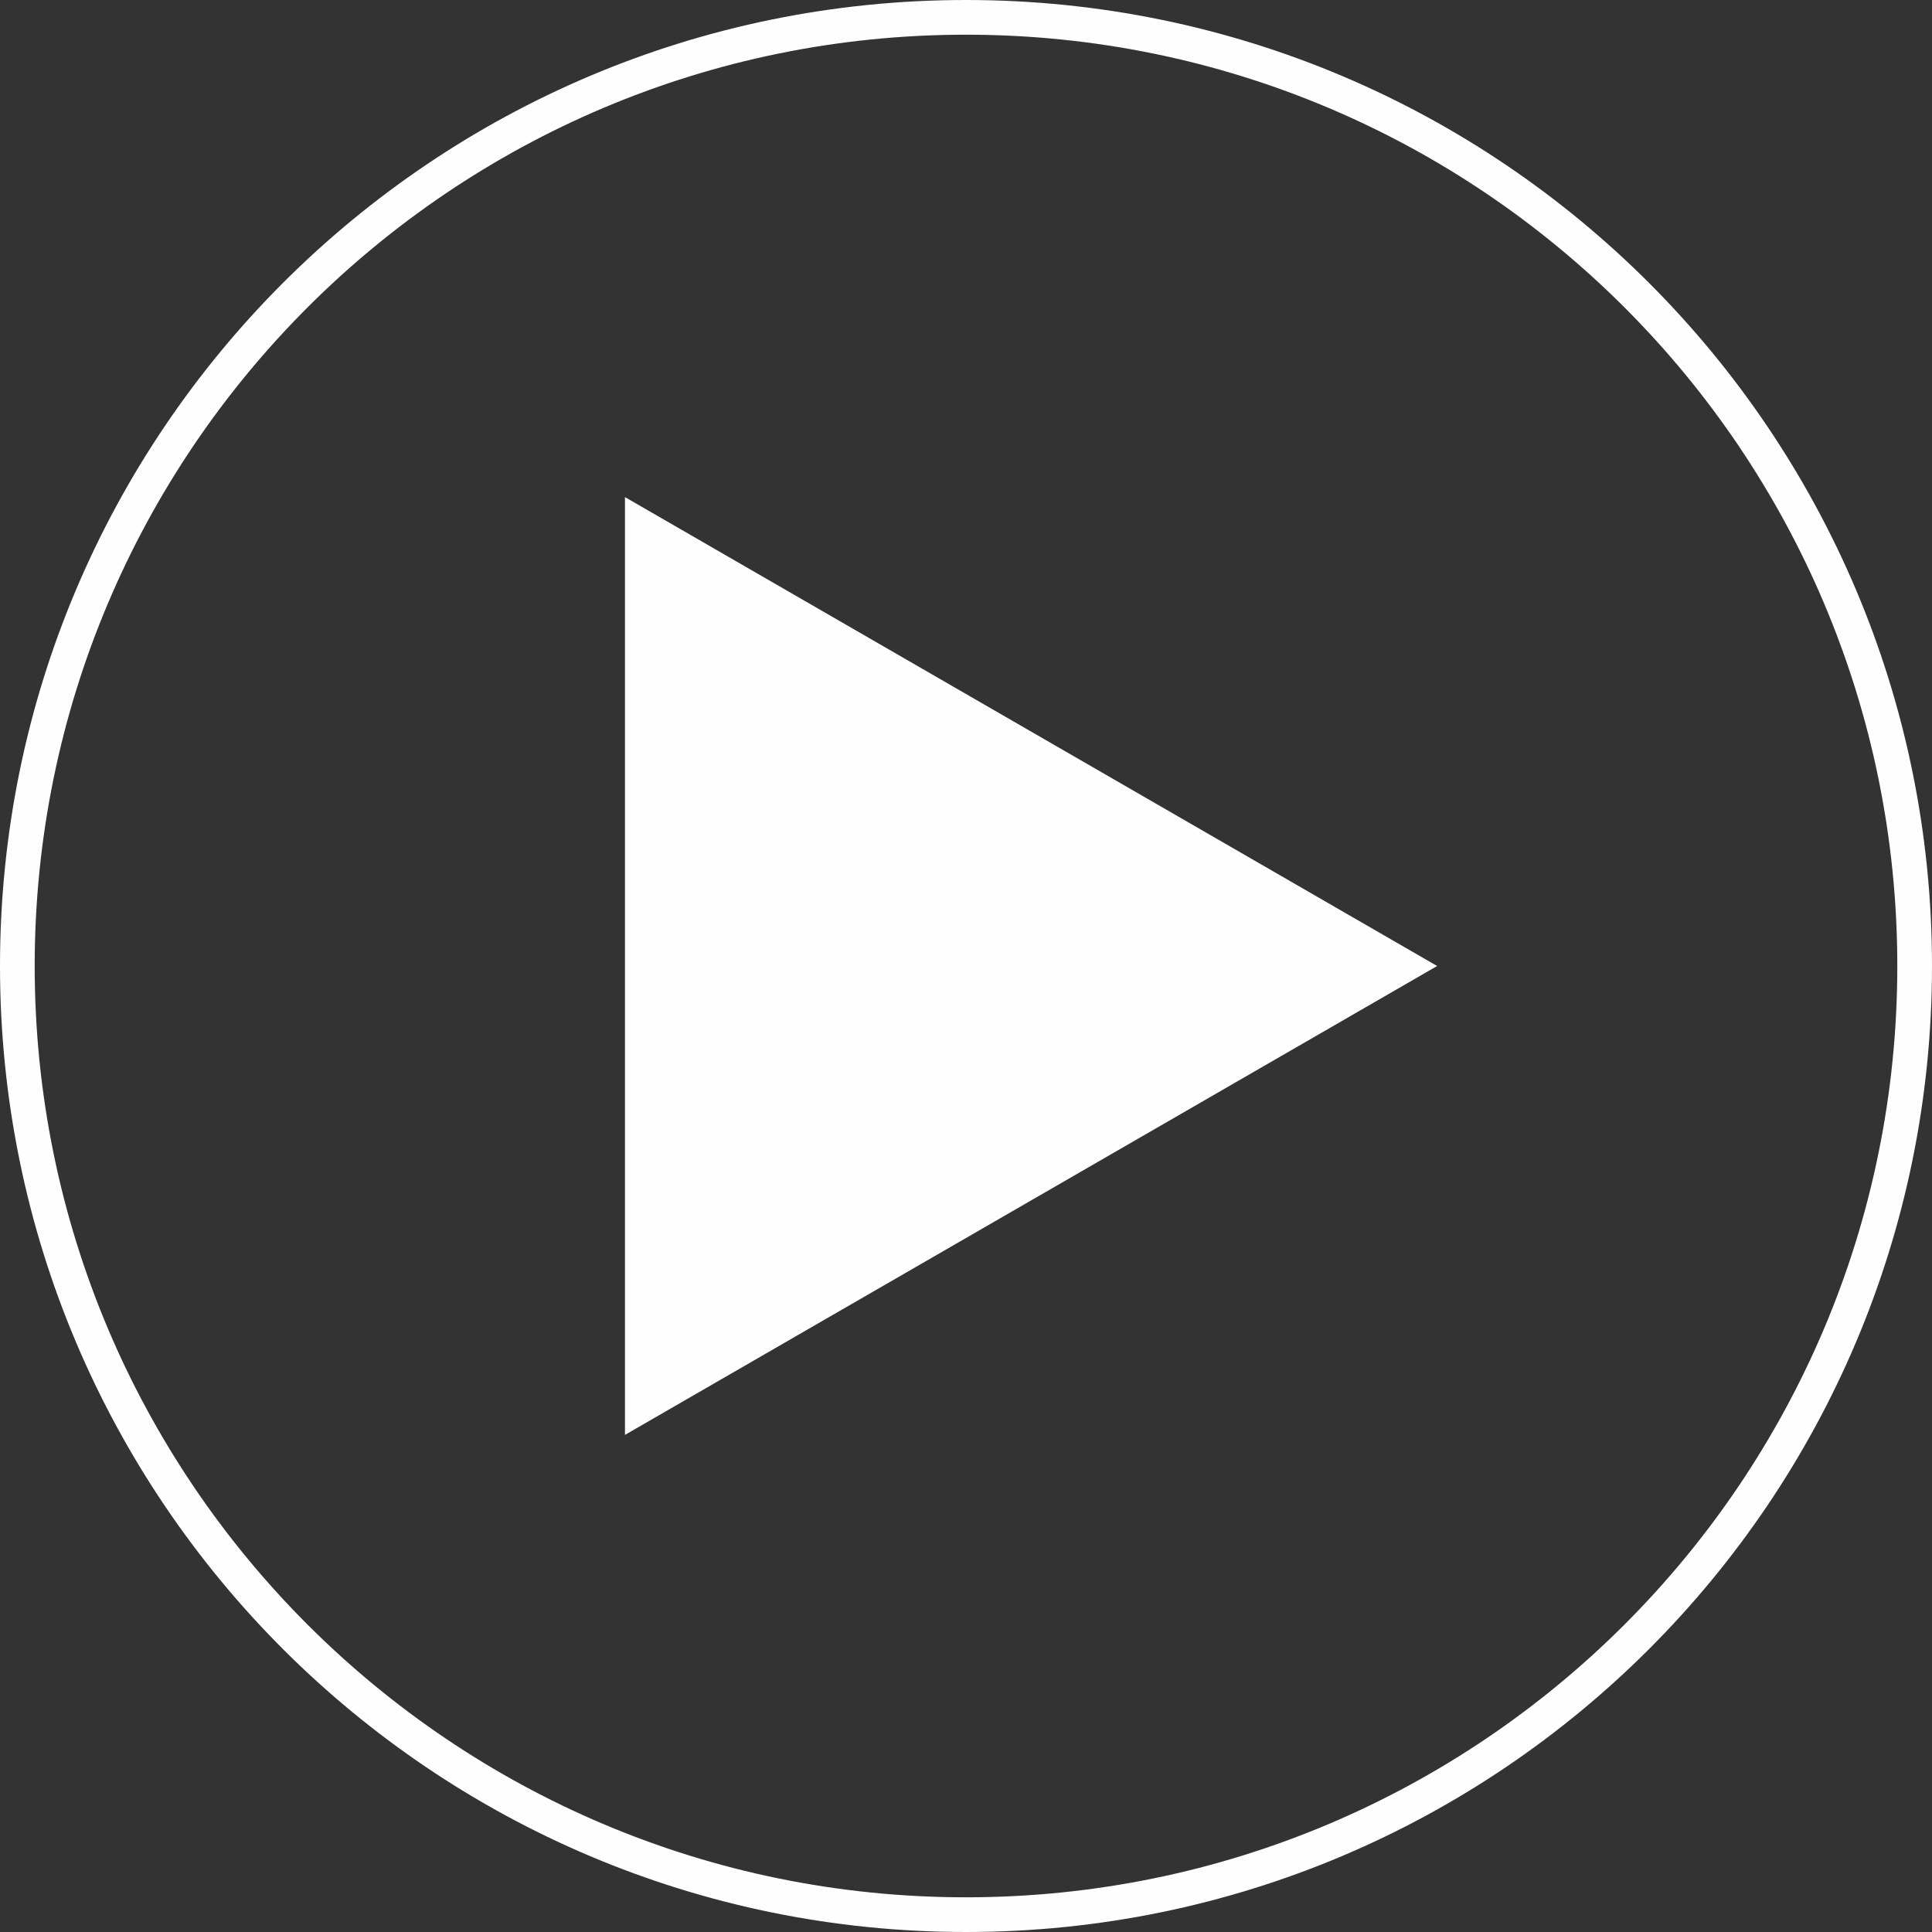
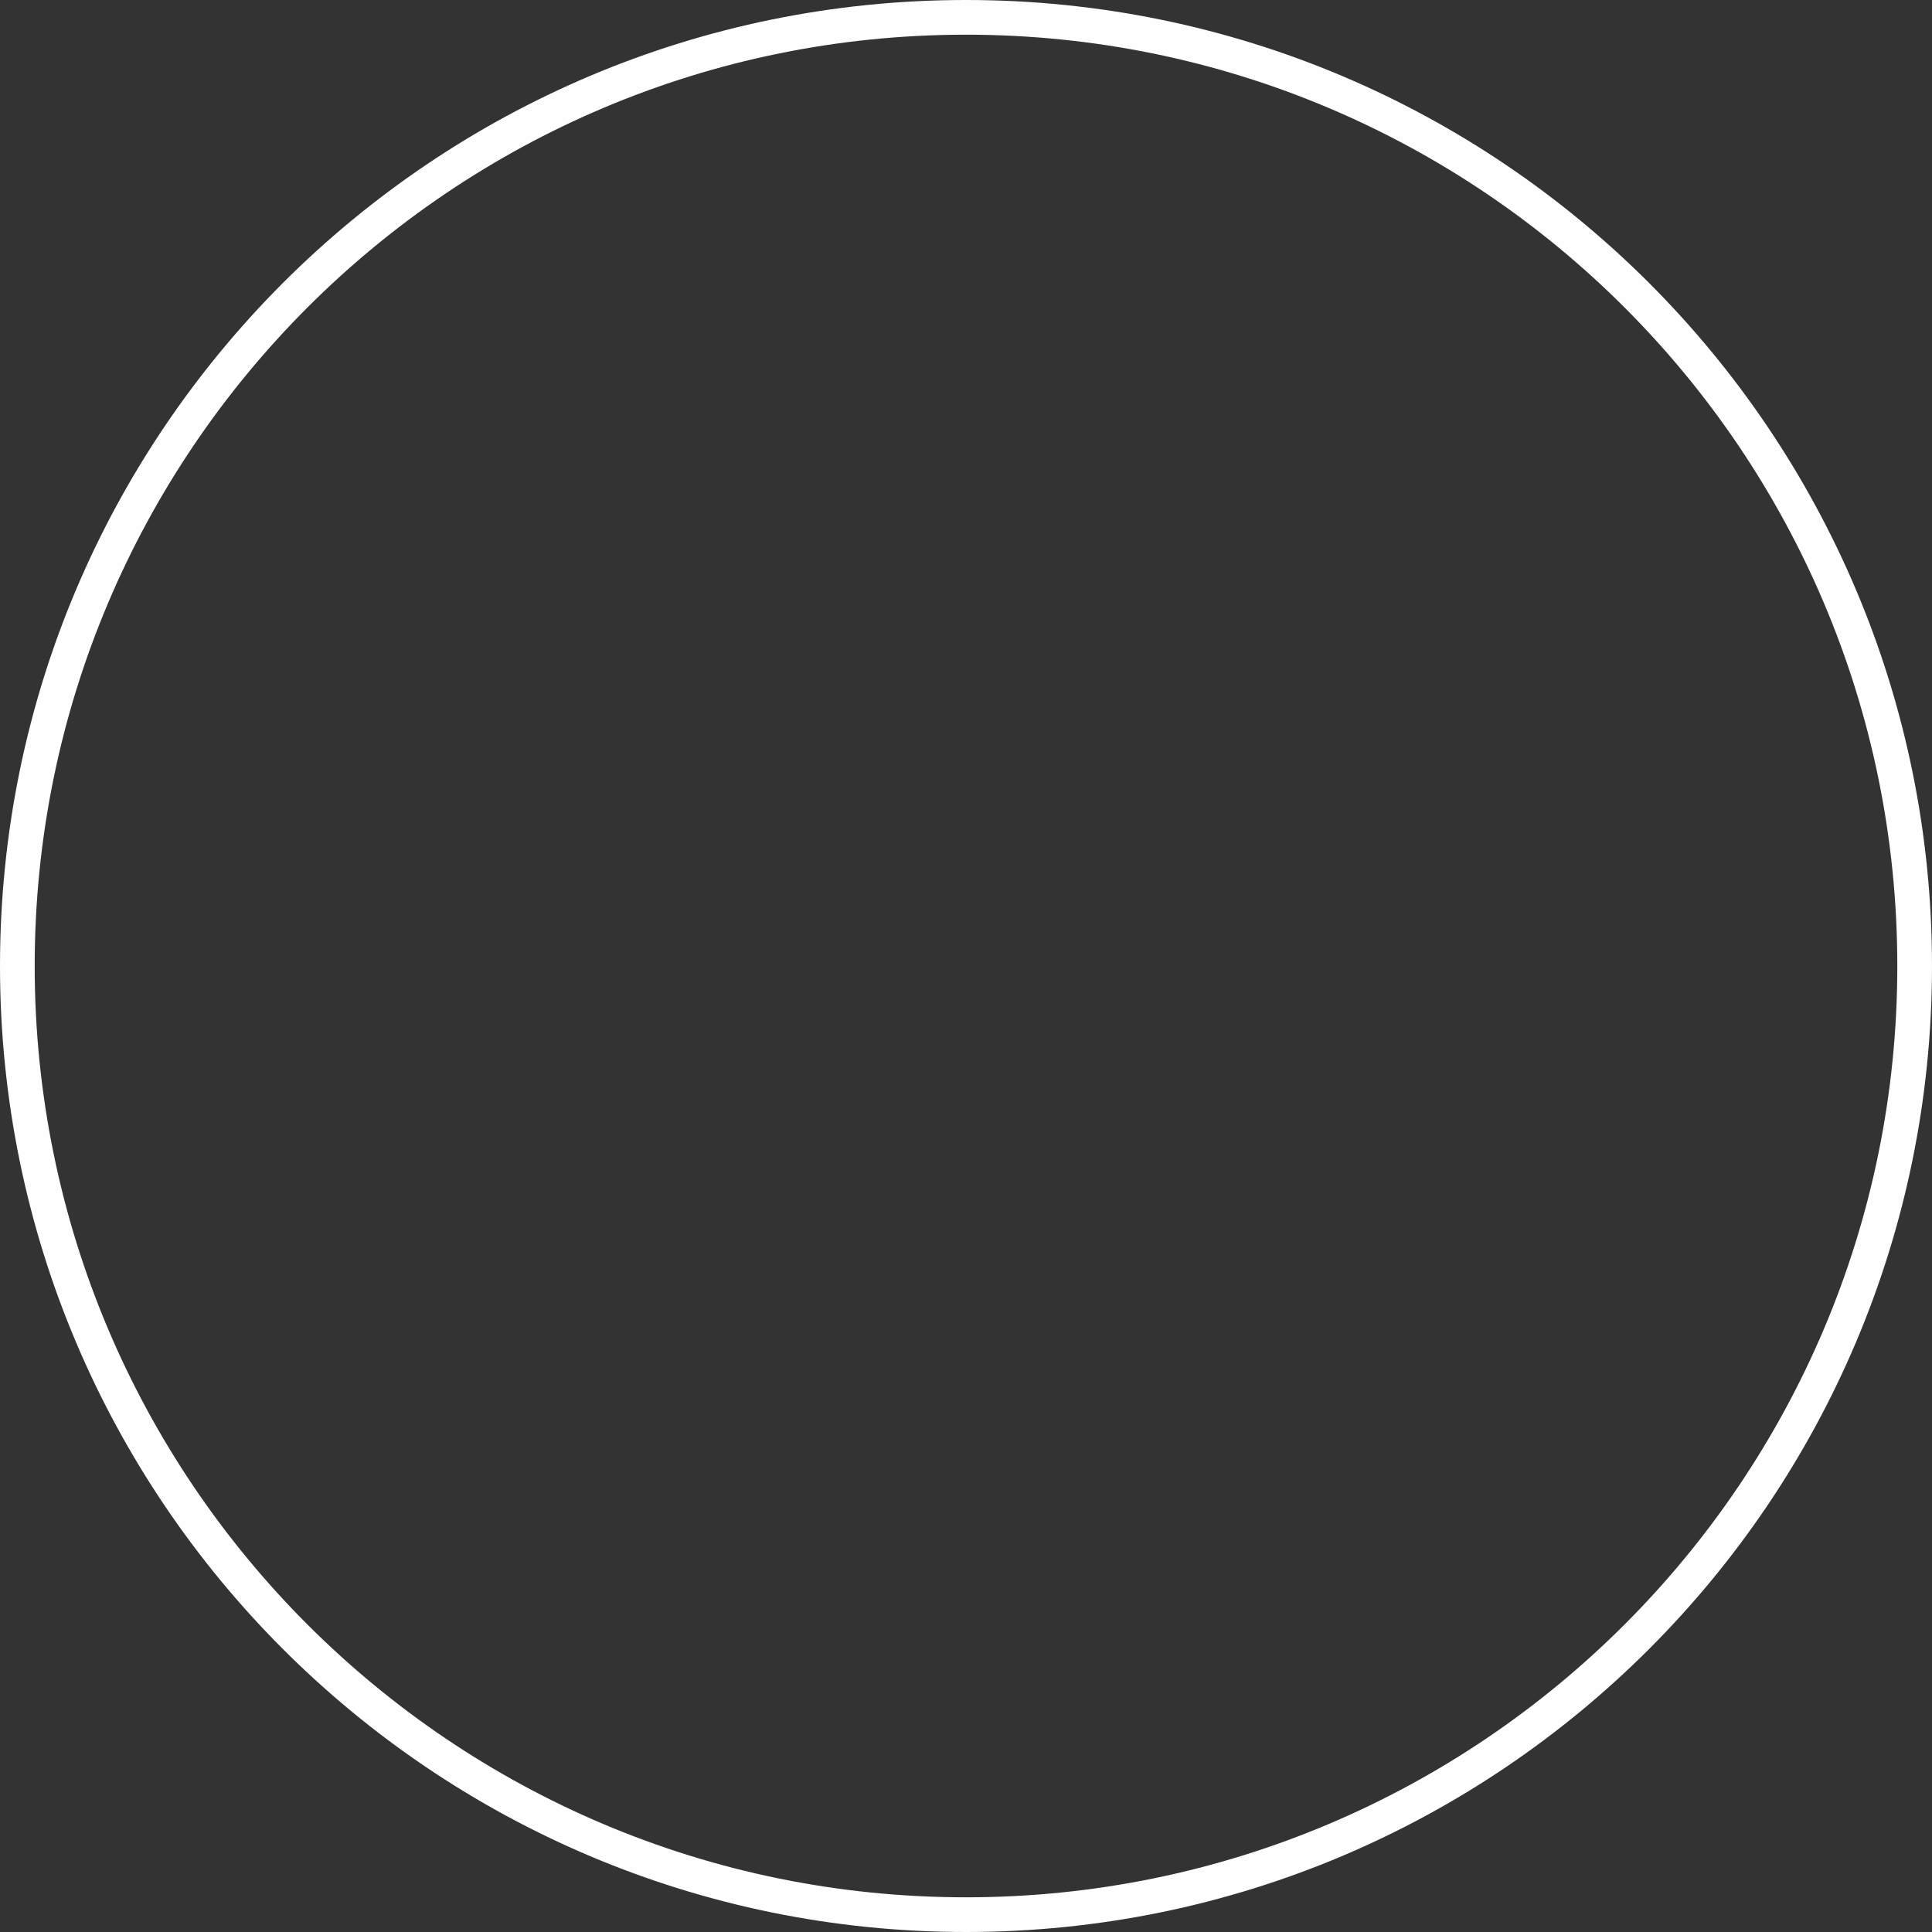
<svg xmlns="http://www.w3.org/2000/svg" xml:space="preserve" width="33.867mm" height="33.867mm" style="shape-rendering:geometricPrecision; text-rendering:geometricPrecision; image-rendering:optimizeQuality; fill-rule:evenodd; clip-rule:evenodd" viewBox="0 0 3372.46 3372.46">
  <rect x="0" y="0" width="3372.46" height="3372.46" fill="#333333" stroke="none" />
  <defs>
    <style type="text/css">  .fil1 {fill:#FEFEFE} .fil0 {fill:#FEFEFE;fill-rule:nonzero}  </style>
  </defs>
  <g id="Layer_x0020_1">
    <g id="_2699865241568">
      <path class="fil0" d="M1686.23 0c465.63,0 887.19,188.75 1192.34,493.89 305.15,305.15 493.89,726.71 493.89,1192.34 0,465.63 -188.75,887.19 -493.89,1192.34 -305.15,305.15 -726.71,493.89 -1192.34,493.89 -465.63,0 -887.19,-188.75 -1192.34,-493.89 -305.15,-305.15 -493.89,-726.71 -493.89,-1192.34 0,-465.63 188.75,-887.19 493.89,-1192.34 305.15,-305.15 726.71,-493.89 1192.34,-493.89zm1149.53 536.7c-294.18,-294.17 -700.61,-476.14 -1149.53,-476.14 -448.92,0 -855.35,181.96 -1149.53,476.14 -294.17,294.18 -476.14,700.61 -476.14,1149.53 0,448.92 181.96,855.35 476.14,1149.53 294.18,294.17 700.61,476.14 1149.53,476.14 448.92,0 855.35,-181.96 1149.53,-476.14 294.17,-294.18 476.14,-700.61 476.14,-1149.53 0,-448.92 -181.96,-855.35 -476.14,-1149.53z" />
-       <polygon class="fil1" points="2508.64,1686.23 1799.78,2095.49 1090.93,2504.73 1090.93,1686.23 1090.93,867.73 1799.78,1276.97 " />
    </g>
  </g>
</svg>